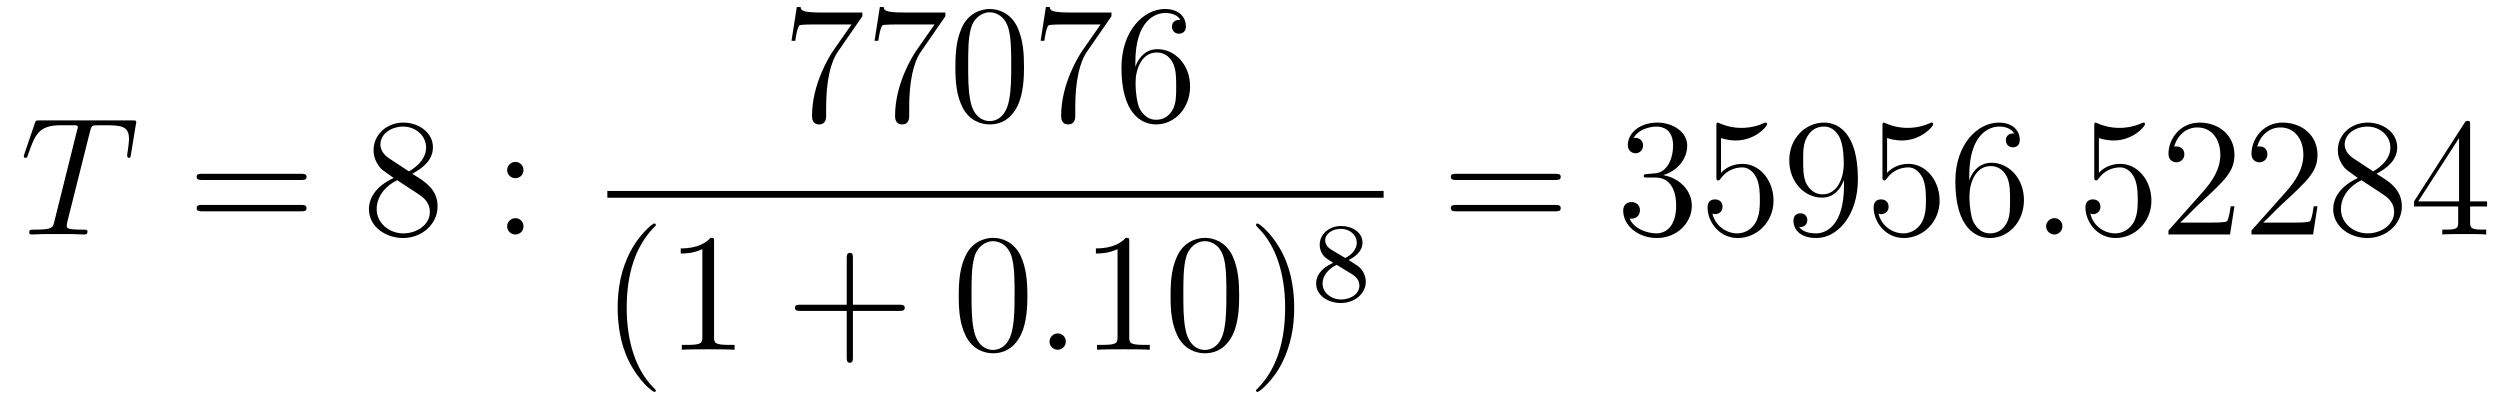
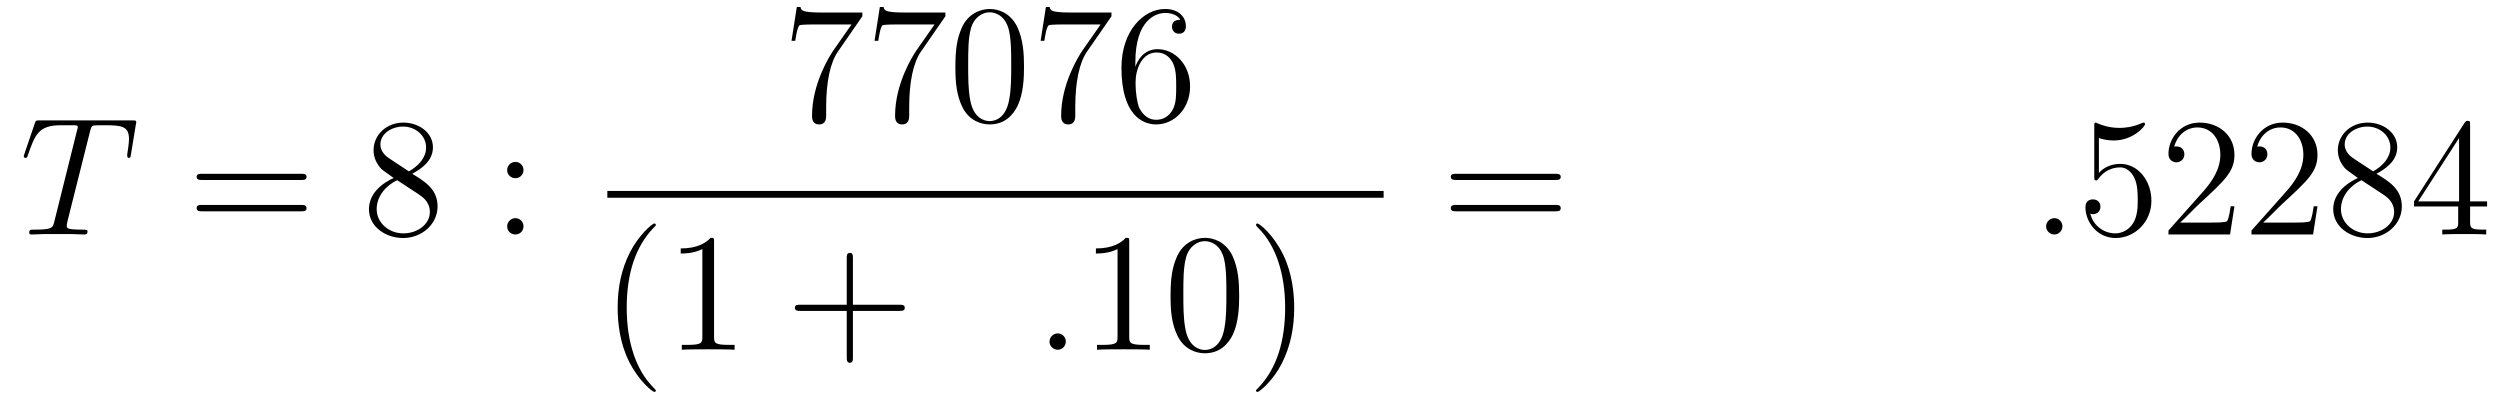
<svg xmlns="http://www.w3.org/2000/svg" height="29pt" version="1.1" viewBox="0 -29 177 29" width="177pt">
  <g id="page1">
    <g transform="matrix(1 0 0 1 -127 638)">
      <path d="M133.367 -657.664C133.445 -657.961 133.461 -658.07 133.648 -658.117C133.742 -658.133 134.133 -658.133 134.383 -658.133C135.57 -658.133 136.133 -658.086 136.133 -657.164C136.133 -656.977 136.086 -656.523 136.008 -656.086V-655.945C136.008 -655.898 136.055 -655.82 136.117 -655.82C136.242 -655.82 136.242 -655.883 136.273 -656.07L136.617 -658.18C136.648 -658.289 136.648 -658.32 136.648 -658.352C136.648 -658.477 136.57 -658.477 136.336 -658.477H129.82C129.539 -658.477 129.523 -658.461 129.461 -658.258L128.727 -656.102C128.727 -656.086 128.68 -655.961 128.68 -655.945C128.68 -655.883 128.727 -655.82 128.805 -655.82C128.898 -655.82 128.93 -655.867 128.977 -656.023C129.477 -657.461 129.727 -658.133 131.305 -658.133H132.102C132.398 -658.133 132.508 -658.133 132.508 -658.008C132.508 -657.961 132.508 -657.945 132.445 -657.727L130.852 -651.336C130.742 -650.867 130.711 -650.742 129.445 -650.742C129.148 -650.742 129.07 -650.742 129.07 -650.523C129.07 -650.398 129.195 -650.398 129.258 -650.398C129.555 -650.398 129.867 -650.43 130.164 -650.43H132.023C132.32 -650.43 132.648 -650.398 132.945 -650.398C133.07 -650.398 133.195 -650.398 133.195 -650.617C133.195 -650.742 133.102 -650.742 132.805 -650.742C131.727 -650.742 131.727 -650.852 131.727 -651.023C131.727 -651.039 131.727 -651.133 131.773 -651.32L133.367 -657.664ZM135.238 -650.398" fill-rule="evenodd" />
      <path d="M148.328 -654.258C148.5 -654.258 148.703 -654.258 148.703 -654.477C148.703 -654.695 148.5 -654.695 148.328 -654.695H141.312C141.141 -654.695 140.922 -654.695 140.922 -654.492C140.922 -654.258 141.125 -654.258 141.312 -654.258H148.328ZM148.328 -652.039C148.5 -652.039 148.703 -652.039 148.703 -652.258C148.703 -652.492 148.5 -652.492 148.328 -652.492H141.312C141.141 -652.492 140.922 -652.492 140.922 -652.273C140.922 -652.039 141.125 -652.039 141.312 -652.039H148.328ZM149.398 -650.398" fill-rule="evenodd" />
      <path d="M156.184 -654.695C156.777 -655.023 157.652 -655.57 157.652 -656.57C157.652 -657.617 156.652 -658.32 155.559 -658.32C154.371 -658.32 153.449 -657.461 153.449 -656.367C153.449 -655.961 153.574 -655.555 153.902 -655.148C154.027 -654.992 154.043 -654.992 154.871 -654.398C153.715 -653.867 153.121 -653.07 153.121 -652.195C153.121 -650.93 154.324 -650.148 155.543 -650.148C156.871 -650.148 157.98 -651.133 157.98 -652.383C157.98 -653.586 157.121 -654.133 156.184 -654.695ZM154.574 -655.773C154.418 -655.883 153.934 -656.195 153.934 -656.773C153.934 -657.555 154.746 -658.039 155.543 -658.039C156.402 -658.039 157.168 -657.414 157.168 -656.555C157.168 -655.836 156.637 -655.258 155.949 -654.867L154.574 -655.773ZM155.121 -654.242L156.574 -653.289C156.887 -653.086 157.434 -652.727 157.434 -651.992C157.434 -651.086 156.512 -650.477 155.559 -650.477C154.543 -650.477 153.668 -651.211 153.668 -652.195C153.668 -653.133 154.356 -653.883 155.121 -654.242ZM158.516 -650.398" fill-rule="evenodd" />
      <path d="M164.063 -654.961C164.063 -655.289 163.797 -655.539 163.5 -655.539C163.156 -655.539 162.906 -655.258 162.906 -654.961C162.906 -654.602 163.203 -654.383 163.484 -654.383C163.812 -654.383 164.063 -654.633 164.063 -654.961ZM164.063 -650.977C164.063 -651.305 163.797 -651.555 163.5 -651.555C163.156 -651.555 162.906 -651.273 162.906 -650.977C162.906 -650.617 163.203 -650.398 163.484 -650.398C163.812 -650.398 164.063 -650.648 164.063 -650.977ZM165.113 -650.398" fill-rule="evenodd" />
      <path d="M188.055 -665.848V-666.113H185.195C183.742 -666.113 183.727 -666.27 183.68 -666.504H183.414L183.039 -664.113H183.305C183.336 -664.332 183.445 -665.066 183.602 -665.207C183.695 -665.27 184.586 -665.27 184.758 -665.27H187.289L186.023 -663.457C185.695 -662.988 184.492 -661.035 184.492 -658.801C184.492 -658.66 184.492 -658.191 184.992 -658.191C185.492 -658.191 185.492 -658.66 185.492 -658.816V-659.41C185.492 -661.176 185.773 -662.566 186.336 -663.363L188.055 -665.848ZM193.933 -665.848V-666.113H191.074C189.621 -666.113 189.606 -666.27 189.559 -666.504H189.293L188.918 -664.113H189.184C189.215 -664.332 189.324 -665.066 189.48 -665.207C189.574 -665.27 190.465 -665.27 190.637 -665.27H193.168L191.902 -663.457C191.574 -662.988 190.371 -661.035 190.371 -658.801C190.371 -658.66 190.371 -658.191 190.871 -658.191C191.371 -658.191 191.371 -658.66 191.371 -658.816V-659.41C191.371 -661.176 191.652 -662.566 192.215 -663.363L193.933 -665.848ZM199.5 -662.254C199.5 -663.238 199.438 -664.207 199.015 -665.113C198.516 -666.113 197.657 -666.363 197.078 -666.363C196.391 -666.363 195.532 -666.02 195.094 -665.035C194.766 -664.285 194.641 -663.551 194.641 -662.254C194.641 -661.098 194.735 -660.223 195.156 -659.379C195.625 -658.473 196.438 -658.191 197.063 -658.191C198.109 -658.191 198.703 -658.816 199.046 -659.504C199.469 -660.395 199.5 -661.566 199.5 -662.254ZM197.063 -658.426C196.687 -658.426 195.906 -658.644 195.688 -659.941C195.547 -660.66 195.547 -661.566 195.547 -662.394C195.547 -663.379 195.547 -664.254 195.734 -664.957C195.937 -665.754 196.547 -666.129 197.063 -666.129C197.515 -666.129 198.203 -665.863 198.438 -664.832C198.594 -664.145 198.594 -663.207 198.594 -662.394C198.594 -661.598 198.594 -660.691 198.454 -659.973C198.234 -658.66 197.484 -658.426 197.063 -658.426ZM205.692 -665.848V-666.113H202.832C201.379 -666.113 201.364 -666.27 201.317 -666.504H201.05L200.676 -664.113H200.941C200.972 -664.332 201.082 -665.066 201.239 -665.207C201.332 -665.27 202.223 -665.27 202.394 -665.27H204.925L203.66 -663.457C203.332 -662.988 202.129 -661.035 202.129 -658.801C202.129 -658.66 202.129 -658.191 202.628 -658.191C203.129 -658.191 203.129 -658.66 203.129 -658.816V-659.41C203.129 -661.176 203.41 -662.566 203.972 -663.363L205.692 -665.848ZM207.383 -662.582C207.383 -665.613 208.852 -666.082 209.492 -666.082C209.914 -666.082 210.352 -665.957 210.57 -665.598C210.43 -665.598 209.976 -665.598 209.976 -665.098C209.976 -664.848 210.164 -664.613 210.461 -664.613C210.774 -664.613 210.961 -664.801 210.961 -665.145C210.961 -665.754 210.508 -666.363 209.477 -666.363C207.977 -666.363 206.399 -664.832 206.399 -662.207C206.399 -658.926 207.836 -658.191 208.852 -658.191C210.149 -658.191 211.258 -659.316 211.258 -660.879C211.258 -662.457 210.149 -663.519 208.961 -663.519C207.899 -663.519 207.492 -662.598 207.383 -662.27V-662.582ZM208.852 -658.52C208.102 -658.52 207.742 -659.176 207.632 -659.426C207.523 -659.738 207.398 -660.332 207.398 -661.16C207.398 -662.098 207.836 -663.285 208.898 -663.285C209.555 -663.285 209.914 -662.848 210.086 -662.441C210.274 -661.988 210.274 -661.395 210.274 -660.879C210.274 -660.27 210.274 -659.738 210.055 -659.285C209.758 -658.723 209.321 -658.52 208.852 -658.52ZM211.793 -658.441" fill-rule="evenodd" />
      <path d="M170 -653H224.96V-653.481H170" />
      <path d="M173.434 -639.348C173.434 -639.379 173.434 -639.395 173.23 -639.598C172.043 -640.801 171.371 -642.77 171.371 -645.207C171.371 -647.52 171.934 -649.504 173.309 -650.91C173.434 -651.02 173.434 -651.051 173.434 -651.082C173.434 -651.16 173.371 -651.176 173.324 -651.176C173.168 -651.176 172.199 -650.316 171.606 -649.145C170.996 -647.941 170.73 -646.676 170.73 -645.207C170.73 -644.145 170.887 -642.723 171.512 -641.457C172.215 -640.02 173.199 -639.254 173.324 -639.254C173.371 -639.254 173.434 -639.27 173.434 -639.348ZM177.555 -649.879C177.555 -650.16 177.555 -650.16 177.305 -650.16C177.023 -649.848 176.43 -649.41 175.195 -649.41V-649.051C175.477 -649.051 176.07 -649.051 176.727 -649.363V-643.16C176.727 -642.723 176.695 -642.582 175.648 -642.582H175.273V-642.238C175.602 -642.27 176.758 -642.27 177.148 -642.27S178.68 -642.27 179.008 -642.238V-642.582H178.633C177.586 -642.582 177.555 -642.723 177.555 -643.16V-649.879ZM179.996 -642.238" fill-rule="evenodd" />
      <path d="M187.387 -644.988H190.684C190.855 -644.988 191.059 -644.988 191.059 -645.207S190.855 -645.426 190.684 -645.426H187.387V-648.723C187.387 -648.894 187.387 -649.098 187.184 -649.098C186.949 -649.098 186.949 -648.894 186.949 -648.723V-645.426H183.668C183.496 -645.426 183.277 -645.426 183.277 -645.223C183.277 -644.988 183.48 -644.988 183.668 -644.988H186.949V-641.707C186.949 -641.535 186.949 -641.316 187.168 -641.316S187.387 -641.52 187.387 -641.707V-644.988ZM191.754 -642.238" fill-rule="evenodd" />
-       <path d="M199.739 -646.051C199.739 -647.035 199.675 -648.004 199.254 -648.91C198.754 -649.91 197.894 -650.16 197.316 -650.16C196.628 -650.16 195.769 -649.816 195.332 -648.832C195.004 -648.082 194.879 -647.348 194.879 -646.051C194.879 -644.895 194.972 -644.019 195.395 -643.176C195.863 -642.27 196.675 -641.988 197.3 -641.988C198.348 -641.988 198.942 -642.613 199.285 -643.301C199.708 -644.191 199.739 -645.363 199.739 -646.051ZM197.3 -642.223C196.926 -642.223 196.145 -642.441 195.925 -643.738C195.785 -644.457 195.785 -645.363 195.785 -646.191C195.785 -647.176 195.785 -648.051 195.973 -648.754C196.176 -649.551 196.786 -649.926 197.3 -649.926C197.754 -649.926 198.442 -649.66 198.676 -648.629C198.832 -647.941 198.832 -647.004 198.832 -646.191C198.832 -645.395 198.832 -644.488 198.691 -643.77C198.473 -642.457 197.723 -642.223 197.3 -642.223ZM200.274 -642.238" fill-rule="evenodd" />
      <path d="M202.46 -642.816C202.46 -643.16 202.18 -643.395 201.899 -643.395C201.554 -643.395 201.305 -643.113 201.305 -642.816C201.305 -642.473 201.601 -642.238 201.883 -642.238C202.226 -642.238 202.46 -642.519 202.46 -642.816ZM203.512 -642.238" fill-rule="evenodd" />
      <path d="M206.95 -649.879C206.95 -650.16 206.95 -650.16 206.699 -650.16C206.418 -649.848 205.824 -649.41 204.59 -649.41V-649.051C204.871 -649.051 205.465 -649.051 206.122 -649.363V-643.16C206.122 -642.723 206.09 -642.582 205.043 -642.582H204.668V-642.238C204.996 -642.27 206.153 -642.27 206.543 -642.27C206.934 -642.27 208.074 -642.27 208.403 -642.238V-642.582H208.027C206.981 -642.582 206.95 -642.723 206.95 -643.16V-649.879ZM214.734 -646.051C214.734 -647.035 214.672 -648.004 214.25 -648.91C213.75 -649.91 212.891 -650.16 212.312 -650.16C211.625 -650.16 210.766 -649.816 210.328 -648.832C210 -648.082 209.875 -647.348 209.875 -646.051C209.875 -644.895 209.969 -644.019 210.391 -643.176C210.859 -642.27 211.672 -641.988 212.297 -641.988C213.343 -641.988 213.937 -642.613 214.282 -643.301C214.703 -644.191 214.734 -645.363 214.734 -646.051ZM212.297 -642.223C211.922 -642.223 211.141 -642.441 210.922 -643.738C210.781 -644.457 210.781 -645.363 210.781 -646.191C210.781 -647.176 210.781 -648.051 210.968 -648.754C211.172 -649.551 211.781 -649.926 212.297 -649.926C212.75 -649.926 213.438 -649.66 213.672 -648.629C213.828 -647.941 213.828 -647.004 213.828 -646.191C213.828 -645.395 213.828 -644.488 213.688 -643.77C213.469 -642.457 212.719 -642.223 212.297 -642.223ZM218.629 -645.207C218.629 -646.113 218.52 -647.598 217.848 -648.973C217.145 -650.41 216.16 -651.176 216.035 -651.176C215.988 -651.176 215.926 -651.16 215.926 -651.082C215.926 -651.051 215.926 -651.02 216.128 -650.816C217.316 -649.613 217.988 -647.645 217.988 -645.223C217.988 -642.91 217.426 -640.91 216.05 -639.504C215.926 -639.395 215.926 -639.379 215.926 -639.348C215.926 -639.27 215.988 -639.254 216.035 -639.254C216.192 -639.254 217.16 -640.098 217.754 -641.27C218.363 -642.488 218.629 -643.77 218.629 -645.207ZM219.828 -642.238" fill-rule="evenodd" />
-       <path d="M222.48 -648.594C222.918 -648.797 223.465 -649.203 223.465 -649.812C223.465 -650.578 222.7 -651 221.95 -651C221.106 -651 220.434 -650.422 220.434 -649.672C220.434 -649.375 220.528 -649.109 220.73 -648.875C220.871 -648.719 220.902 -648.703 221.387 -648.391C220.403 -647.953 220.183 -647.375 220.183 -646.922C220.183 -646.047 221.075 -645.547 221.934 -645.547C222.918 -645.547 223.699 -646.219 223.699 -647.047C223.699 -647.547 223.434 -647.891 223.309 -648.016C223.168 -648.156 223.168 -648.156 222.48 -648.594ZM221.246 -649.328C221.011 -649.469 220.824 -649.703 220.824 -649.984C220.824 -650.484 221.371 -650.797 221.934 -650.797C222.559 -650.797 223.058 -650.375 223.058 -649.812C223.058 -649.359 222.715 -648.969 222.246 -648.734L221.246 -649.328ZM221.636 -648.25C221.668 -648.234 222.575 -647.672 222.715 -647.594C222.84 -647.516 223.246 -647.266 223.246 -646.781C223.246 -646.172 222.606 -645.797 221.95 -645.797C221.246 -645.797 220.637 -646.281 220.637 -646.922C220.637 -647.516 221.09 -647.984 221.636 -648.25ZM224.039 -645.719" fill-rule="evenodd" />
      <path d="M237.125 -654.258C237.296 -654.258 237.5 -654.258 237.5 -654.477C237.5 -654.695 237.296 -654.695 237.125 -654.695H230.11C229.938 -654.695 229.718 -654.695 229.718 -654.492C229.718 -654.258 229.922 -654.258 230.11 -654.258H237.125ZM237.125 -652.039C237.296 -652.039 237.5 -652.039 237.5 -652.258C237.5 -652.492 237.296 -652.492 237.125 -652.492H230.11C229.938 -652.492 229.718 -652.492 229.718 -652.273C229.718 -652.039 229.922 -652.039 230.11 -652.039H237.125ZM238.195 -650.398" fill-rule="evenodd" />
-       <path d="M243.625 -654.68C243.422 -654.664 243.376 -654.648 243.376 -654.539C243.376 -654.43 243.438 -654.43 243.656 -654.43H244.204C245.219 -654.43 245.672 -653.586 245.672 -652.445C245.672 -650.883 244.859 -650.477 244.282 -650.477C243.703 -650.477 242.719 -650.742 242.375 -651.523C242.766 -651.477 243.109 -651.68 243.109 -652.117C243.109 -652.461 242.86 -652.695 242.515 -652.695C242.234 -652.695 241.922 -652.539 241.922 -652.086C241.922 -651.023 242.984 -650.148 244.313 -650.148C245.735 -650.148 246.781 -651.227 246.781 -652.43C246.781 -653.539 245.891 -654.398 244.75 -654.602C245.782 -654.898 246.454 -655.758 246.454 -656.695C246.454 -657.633 245.484 -658.32 244.328 -658.32C243.125 -658.32 242.25 -657.602 242.25 -656.727C242.25 -656.258 242.626 -656.148 242.797 -656.148C243.047 -656.148 243.328 -656.336 243.328 -656.695C243.328 -657.07 243.047 -657.242 242.782 -657.242C242.719 -657.242 242.688 -657.242 242.657 -657.227C243.109 -658.039 244.235 -658.039 244.282 -658.039C244.687 -658.039 245.453 -657.867 245.453 -656.695C245.453 -656.461 245.422 -655.805 245.078 -655.289C244.718 -654.758 244.313 -654.727 243.984 -654.711L243.625 -654.68ZM248.848 -657.227C249.348 -657.055 249.769 -657.055 249.91 -657.055C251.254 -657.055 252.113 -658.039 252.113 -658.211C252.113 -658.258 252.082 -658.32 252.019 -658.32C251.988 -658.32 251.972 -658.32 251.863 -658.273C251.191 -657.977 250.613 -657.945 250.301 -657.945C249.52 -657.945 248.957 -658.18 248.738 -658.273C248.645 -658.32 248.629 -658.32 248.614 -658.32C248.52 -658.32 248.52 -658.242 248.52 -658.055V-654.508C248.52 -654.289 248.52 -654.227 248.66 -654.227C248.723 -654.227 248.738 -654.242 248.848 -654.383C249.192 -654.867 249.754 -655.148 250.348 -655.148C250.973 -655.148 251.285 -654.57 251.378 -654.367C251.582 -653.898 251.598 -653.32 251.598 -652.867S251.598 -651.727 251.269 -651.195C251.004 -650.773 250.535 -650.477 250.004 -650.477C249.223 -650.477 248.442 -651.008 248.238 -651.883C248.3 -651.852 248.363 -651.836 248.425 -651.836C248.629 -651.836 248.957 -651.961 248.957 -652.367C248.957 -652.695 248.723 -652.883 248.425 -652.883C248.207 -652.883 247.895 -652.789 247.895 -652.32C247.895 -651.305 248.707 -650.148 250.036 -650.148C251.378 -650.148 252.566 -651.273 252.566 -652.789C252.566 -654.211 251.614 -655.398 250.363 -655.398C249.676 -655.398 249.144 -655.102 248.848 -654.758V-657.227ZM257.555 -653.867C257.555 -651.055 256.304 -650.477 255.586 -650.477C255.305 -650.477 254.68 -650.508 254.383 -650.93H254.446C254.524 -650.898 254.96 -650.977 254.96 -651.414C254.96 -651.68 254.773 -651.898 254.477 -651.898C254.164 -651.898 253.976 -651.695 253.976 -651.383C253.976 -650.648 254.57 -650.148 255.601 -650.148C257.086 -650.148 258.539 -651.727 258.539 -654.32C258.539 -657.523 257.195 -658.32 256.148 -658.32C254.836 -658.32 253.68 -657.227 253.68 -655.648C253.68 -654.086 254.789 -653.008 255.992 -653.008C256.867 -653.008 257.321 -653.648 257.555 -654.258V-653.867ZM256.039 -653.242C255.289 -653.242 254.96 -653.852 254.851 -654.086C254.664 -654.539 254.664 -655.102 254.664 -655.648C254.664 -656.305 254.664 -656.883 254.976 -657.367C255.18 -657.695 255.508 -658.039 256.148 -658.039C256.836 -658.039 257.179 -657.445 257.29 -657.164C257.539 -656.586 257.539 -655.57 257.539 -655.398C257.539 -654.398 257.086 -653.242 256.039 -653.242ZM260.605 -657.227C261.106 -657.055 261.527 -657.055 261.668 -657.055C263.011 -657.055 263.872 -658.039 263.872 -658.211C263.872 -658.258 263.84 -658.32 263.777 -658.32C263.746 -658.32 263.73 -658.32 263.621 -658.273C262.949 -657.977 262.372 -657.945 262.058 -657.945C261.277 -657.945 260.714 -658.18 260.496 -658.273C260.402 -658.32 260.387 -658.32 260.371 -658.32C260.278 -658.32 260.278 -658.242 260.278 -658.055V-654.508C260.278 -654.289 260.278 -654.227 260.418 -654.227C260.48 -654.227 260.496 -654.242 260.605 -654.383C260.95 -654.867 261.511 -655.148 262.105 -655.148C262.73 -655.148 263.042 -654.57 263.137 -654.367C263.34 -653.898 263.356 -653.32 263.356 -652.867S263.356 -651.727 263.027 -651.195C262.762 -650.773 262.292 -650.477 261.762 -650.477C260.981 -650.477 260.2 -651.008 259.996 -651.883C260.059 -651.852 260.122 -651.836 260.184 -651.836C260.387 -651.836 260.714 -651.961 260.714 -652.367C260.714 -652.695 260.48 -652.883 260.184 -652.883C259.964 -652.883 259.652 -652.789 259.652 -652.32C259.652 -651.305 260.465 -650.148 261.793 -650.148C263.137 -650.148 264.324 -651.273 264.324 -652.789C264.324 -654.211 263.371 -655.398 262.121 -655.398C261.433 -655.398 260.903 -655.102 260.605 -654.758V-657.227ZM266.422 -654.539C266.422 -657.57 267.89 -658.039 268.531 -658.039C268.954 -658.039 269.39 -657.914 269.609 -657.555C269.468 -657.555 269.016 -657.555 269.016 -657.055C269.016 -656.805 269.203 -656.57 269.5 -656.57C269.813 -656.57 270 -656.758 270 -657.102C270 -657.711 269.546 -658.32 268.516 -658.32C267.016 -658.32 265.438 -656.789 265.438 -654.164C265.438 -650.883 266.875 -650.148 267.89 -650.148C269.188 -650.148 270.296 -651.273 270.296 -652.836C270.296 -654.414 269.188 -655.477 268 -655.477C266.938 -655.477 266.531 -654.555 266.422 -654.227V-654.539ZM267.89 -650.477C267.14 -650.477 266.782 -651.133 266.672 -651.383C266.562 -651.695 266.437 -652.289 266.437 -653.117C266.437 -654.055 266.875 -655.242 267.937 -655.242C268.594 -655.242 268.954 -654.805 269.125 -654.398C269.312 -653.945 269.312 -653.352 269.312 -652.836C269.312 -652.227 269.312 -651.695 269.094 -651.242C268.796 -650.68 268.36 -650.477 267.89 -650.477ZM270.832 -650.398" fill-rule="evenodd" />
      <path d="M273.019 -650.977C273.019 -651.32 272.738 -651.555 272.458 -651.555C272.113 -651.555 271.864 -651.273 271.864 -650.977C271.864 -650.633 272.16 -650.398 272.442 -650.398C272.785 -650.398 273.019 -650.68 273.019 -650.977ZM274.07 -650.398" fill-rule="evenodd" />
      <path d="M275.602 -657.227C276.102 -657.055 276.523 -657.055 276.664 -657.055C278.008 -657.055 278.867 -658.039 278.867 -658.211C278.867 -658.258 278.836 -658.32 278.773 -658.32C278.742 -658.32 278.726 -658.32 278.617 -658.273C277.945 -657.977 277.367 -657.945 277.055 -657.945C276.274 -657.945 275.711 -658.18 275.492 -658.273C275.399 -658.32 275.383 -658.32 275.368 -658.32C275.274 -658.32 275.274 -658.242 275.274 -658.055V-654.508C275.274 -654.289 275.274 -654.227 275.414 -654.227C275.477 -654.227 275.492 -654.242 275.602 -654.383C275.945 -654.867 276.508 -655.148 277.102 -655.148C277.727 -655.148 278.039 -654.57 278.132 -654.367C278.336 -653.898 278.352 -653.32 278.352 -652.867S278.352 -651.727 278.023 -651.195C277.758 -650.773 277.289 -650.477 276.758 -650.477C275.976 -650.477 275.195 -651.008 274.992 -651.883C275.054 -651.852 275.117 -651.836 275.179 -651.836C275.383 -651.836 275.711 -651.961 275.711 -652.367C275.711 -652.695 275.477 -652.883 275.179 -652.883C274.961 -652.883 274.649 -652.789 274.649 -652.32C274.649 -651.305 275.461 -650.148 276.79 -650.148C278.132 -650.148 279.32 -651.273 279.32 -652.789C279.32 -654.211 278.368 -655.398 277.117 -655.398C276.43 -655.398 275.898 -655.102 275.602 -654.758V-657.227ZM285.199 -652.398H284.934C284.903 -652.195 284.809 -651.539 284.683 -651.352C284.605 -651.242 283.918 -651.242 283.559 -651.242H281.356C281.683 -651.523 282.402 -652.289 282.715 -652.57C284.527 -654.242 285.199 -654.852 285.199 -656.039C285.199 -657.414 284.106 -658.32 282.731 -658.32C281.34 -658.32 280.528 -657.148 280.528 -656.117C280.528 -655.508 281.059 -655.508 281.09 -655.508C281.34 -655.508 281.652 -655.695 281.652 -656.07C281.652 -656.414 281.434 -656.633 281.09 -656.633C280.98 -656.633 280.964 -656.633 280.933 -656.617C281.153 -657.43 281.792 -657.977 282.575 -657.977C283.59 -657.977 284.2 -657.133 284.2 -656.039C284.2 -655.023 283.621 -654.148 282.934 -653.383L280.528 -650.68V-650.398H284.887L285.199 -652.398ZM291.078 -652.398H290.813C290.782 -652.195 290.688 -651.539 290.562 -651.352C290.484 -651.242 289.796 -651.242 289.438 -651.242H287.234C287.562 -651.523 288.281 -652.289 288.594 -652.57C290.406 -654.242 291.078 -654.852 291.078 -656.039C291.078 -657.414 289.985 -658.32 288.61 -658.32C287.219 -658.32 286.406 -657.148 286.406 -656.117C286.406 -655.508 286.938 -655.508 286.969 -655.508C287.219 -655.508 287.531 -655.695 287.531 -656.07C287.531 -656.414 287.312 -656.633 286.969 -656.633C286.859 -656.633 286.843 -656.633 286.812 -656.617C287.032 -657.43 287.672 -657.977 288.454 -657.977C289.469 -657.977 290.078 -657.133 290.078 -656.039C290.078 -655.023 289.5 -654.148 288.812 -653.383L286.406 -650.68V-650.398H290.766L291.078 -652.398ZM295.254 -654.695C295.848 -655.023 296.723 -655.57 296.723 -656.57C296.723 -657.617 295.723 -658.32 294.629 -658.32C293.442 -658.32 292.519 -657.461 292.519 -656.367C292.519 -655.961 292.644 -655.555 292.973 -655.148C293.098 -654.992 293.113 -654.992 293.941 -654.398C292.786 -653.867 292.192 -653.07 292.192 -652.195C292.192 -650.93 293.394 -650.148 294.613 -650.148C295.942 -650.148 297.05 -651.133 297.05 -652.383C297.05 -653.586 296.191 -654.133 295.254 -654.695ZM293.645 -655.773C293.489 -655.883 293.004 -656.195 293.004 -656.773C293.004 -657.555 293.816 -658.039 294.613 -658.039C295.472 -658.039 296.238 -657.414 296.238 -656.555C296.238 -655.836 295.708 -655.258 295.02 -654.867L293.645 -655.773ZM294.192 -654.242L295.644 -653.289C295.957 -653.086 296.504 -652.727 296.504 -651.992C296.504 -651.086 295.582 -650.477 294.629 -650.477C293.614 -650.477 292.739 -651.211 292.739 -652.195C292.739 -653.133 293.425 -653.883 294.192 -654.242ZM301.883 -658.164C301.883 -658.383 301.883 -658.445 301.727 -658.445C301.633 -658.445 301.586 -658.445 301.492 -658.305L297.914 -652.742V-652.383H301.039V-651.305C301.039 -650.867 301.024 -650.742 300.149 -650.742H299.914V-650.398C300.18 -650.43 301.133 -650.43 301.46 -650.43C301.789 -650.43 302.742 -650.43 303.024 -650.398V-650.742H302.789C301.93 -650.742 301.883 -650.867 301.883 -651.305V-652.383H303.086V-652.742H301.883V-658.164ZM301.102 -657.227V-652.742H298.211L301.102 -657.227ZM303.464 -650.398" fill-rule="evenodd" />
    </g>
  </g>
</svg>